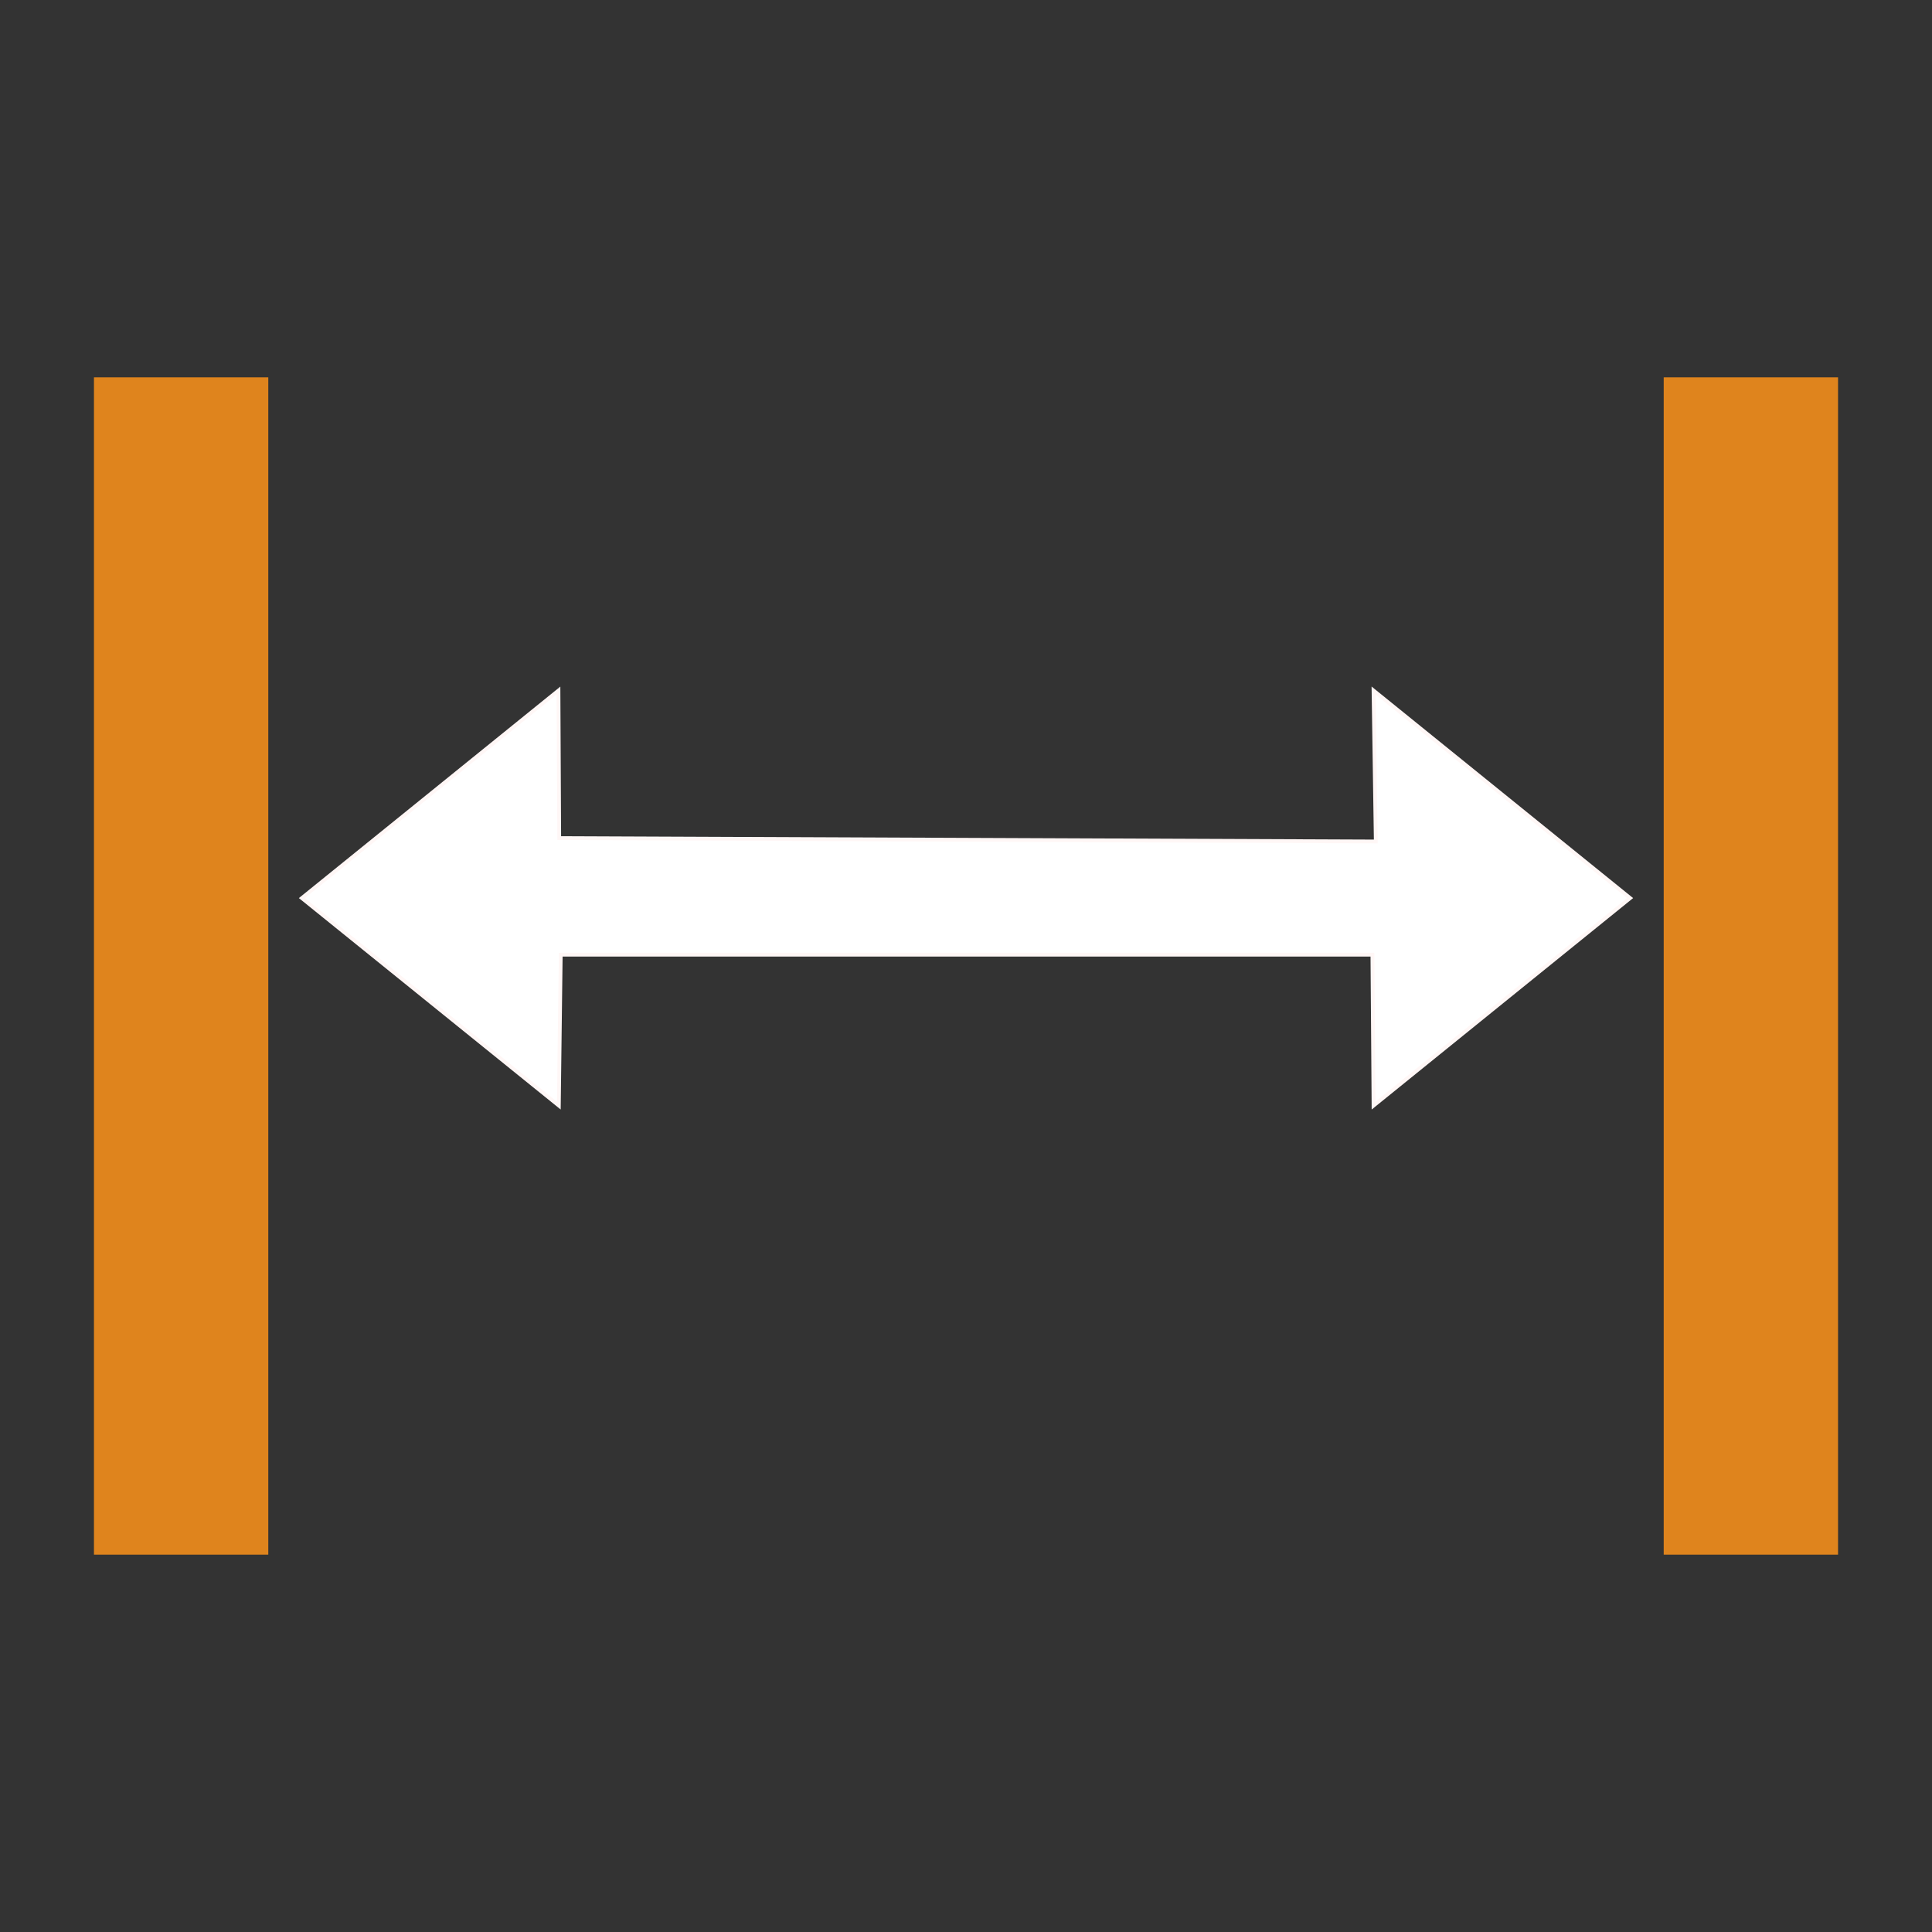
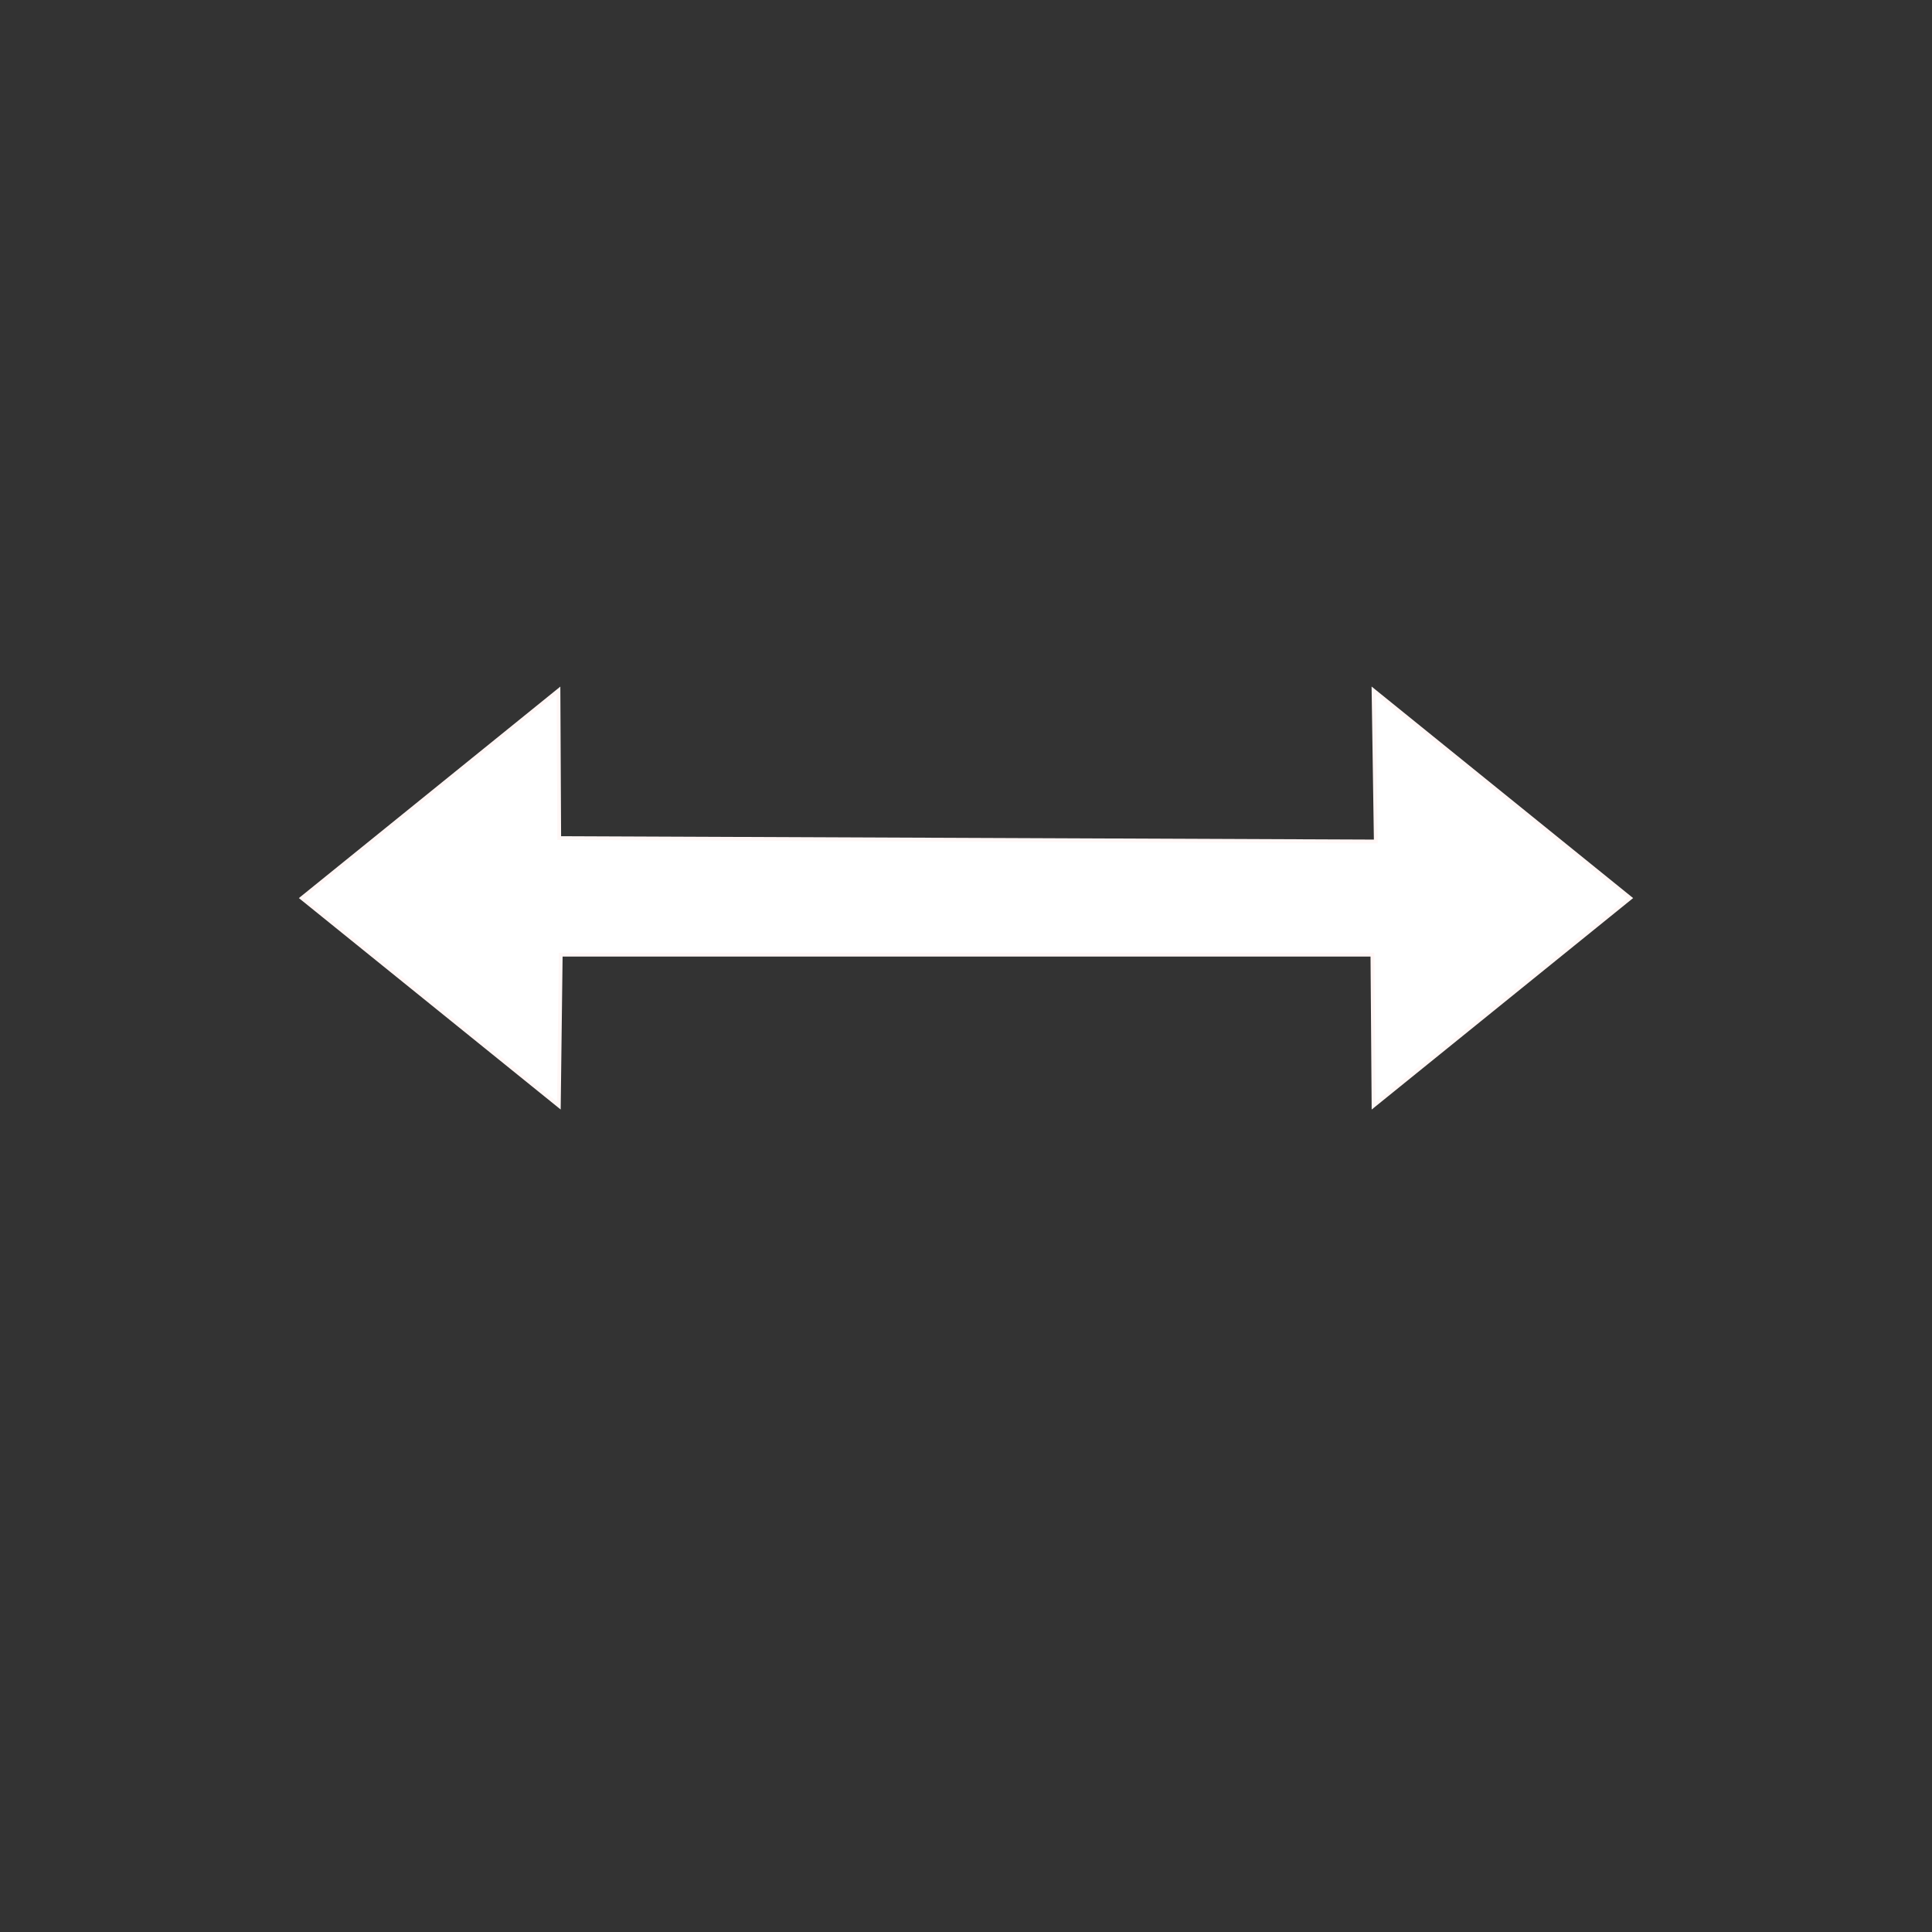
<svg xmlns="http://www.w3.org/2000/svg" version="1.1" id="Arrow-Flat" x="0px" y="0px" viewBox="0 0 512 512" style="enable-background:new 0 0 512 512;" xml:space="preserve">
  <rect x="0" y="0" width="512" height="512" fill="#333333" stroke="none" />
  <style type="text/css">
	.st0{fill:#df841d;}
	.st1{fill:#FFFFFF;stroke:#FFF7F6;stroke-miterlimit:10;}
</style>
-   <path class="st0" d="M24.9,100h46.2v312H24.9V100z" />
  <path class="st1" d="M432,238l-68-55l0.6,40l-216.4-0.9L148,183l-68,55l68.1,55l0.5-40h215.1l0.3,40L432,238z" />
-   <path class="st0" d="M440.9,100h46.2v312h-46.2V100z" />
</svg>